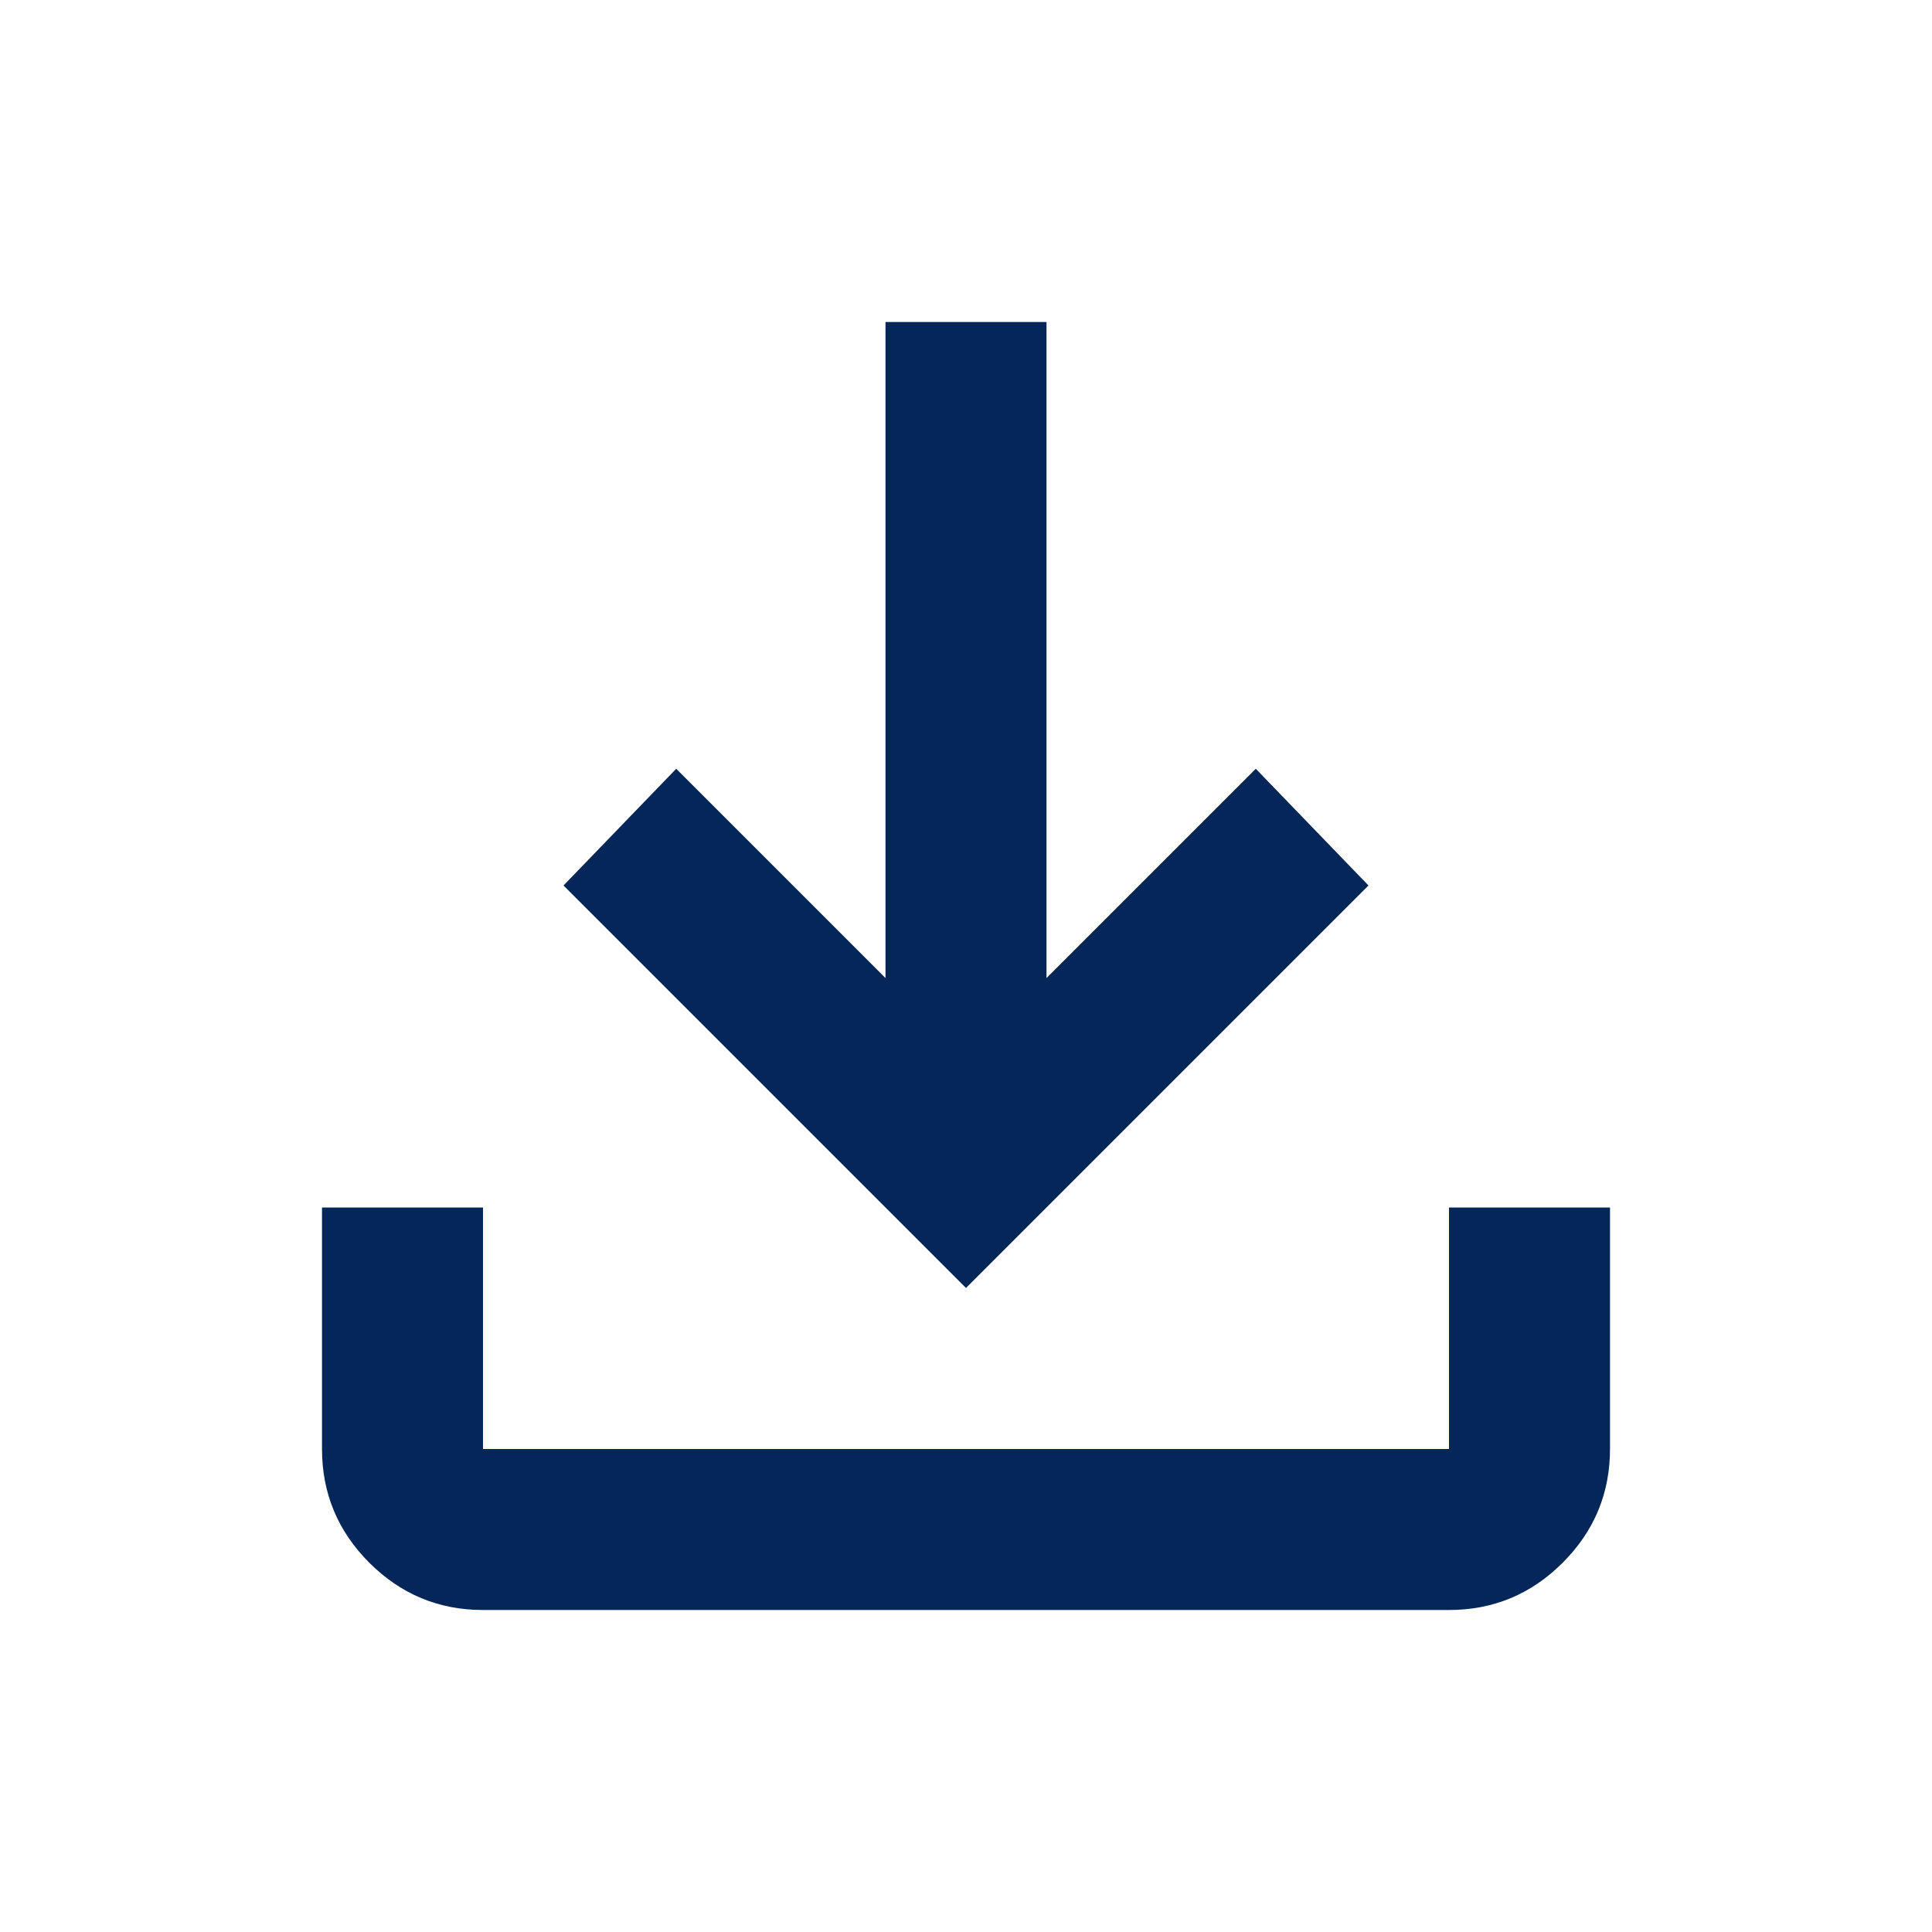
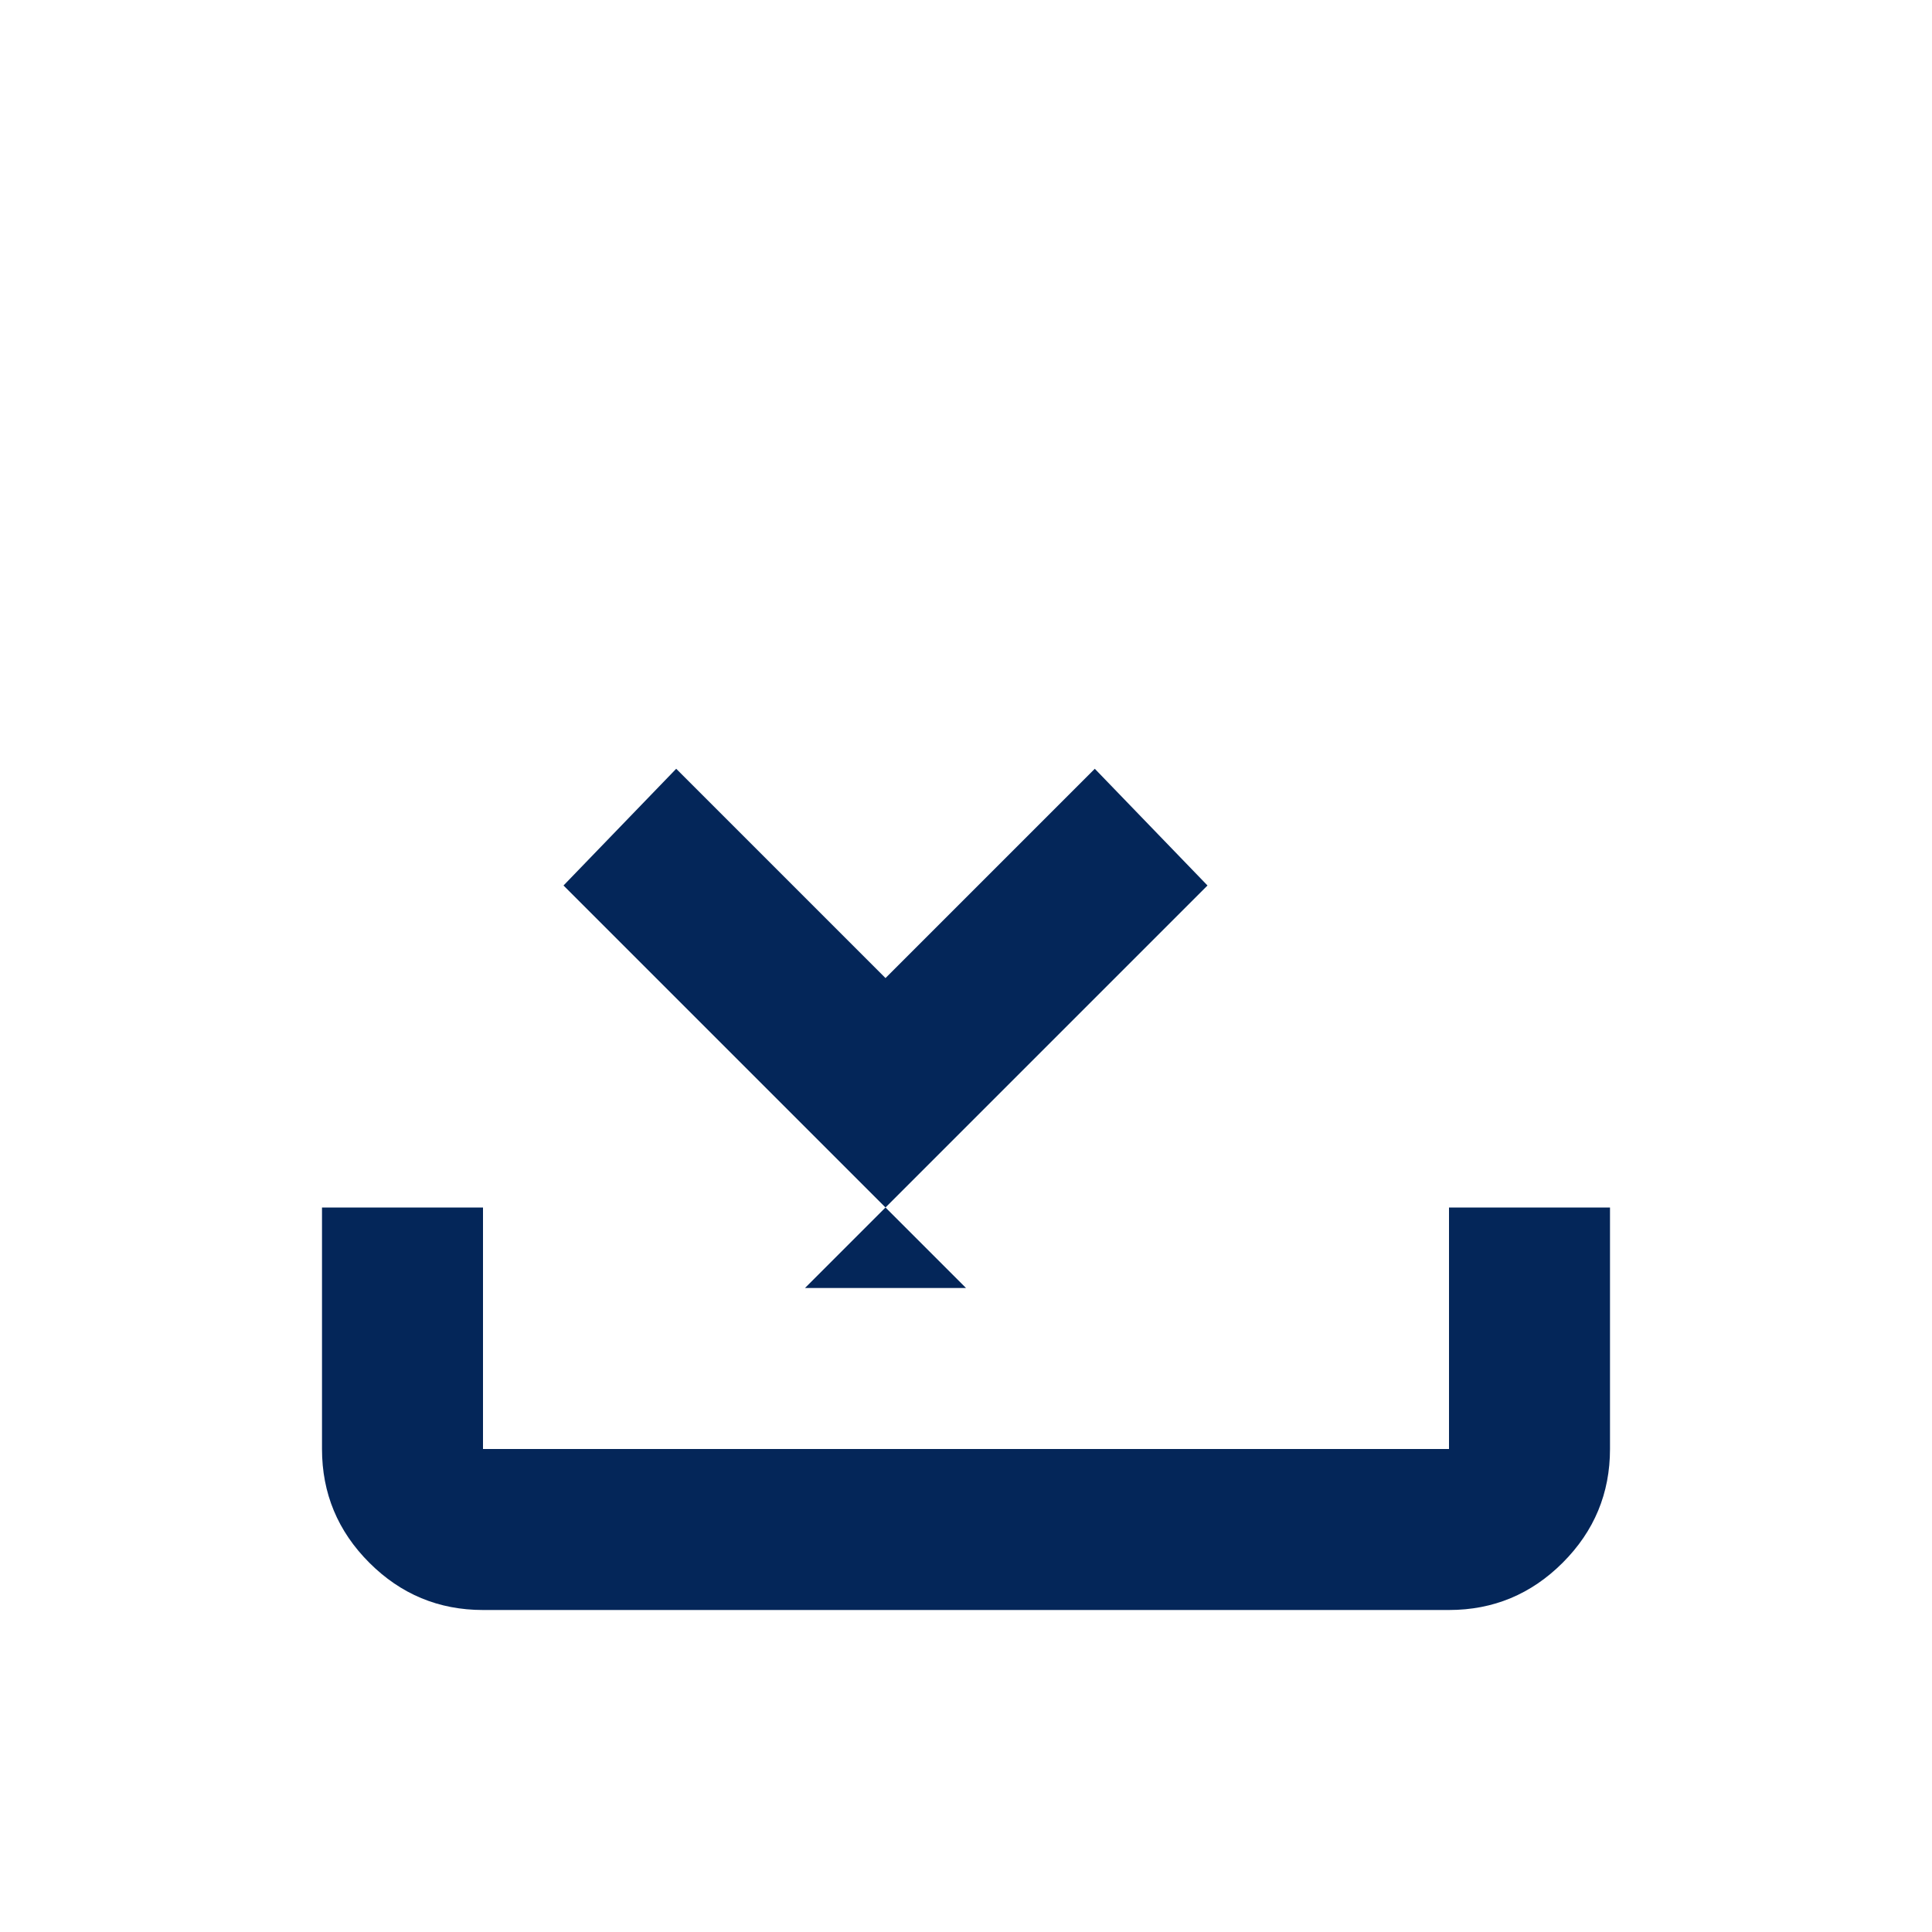
<svg xmlns="http://www.w3.org/2000/svg" height="24px" viewBox="0 -960 960 960" width="24px" fill="#042659">
-   <path d="M480-320 280-520l56-58 104 104v-326h80v326l104-104 56 58-200 200ZM240-160q-33 0-56.5-23.5T160-240v-120h80v120h480v-120h80v120q0 33-23.5 56.5T720-160H240Z" />
+   <path d="M480-320 280-520l56-58 104 104v-326v326l104-104 56 58-200 200ZM240-160q-33 0-56.5-23.5T160-240v-120h80v120h480v-120h80v120q0 33-23.5 56.5T720-160H240Z" />
</svg>